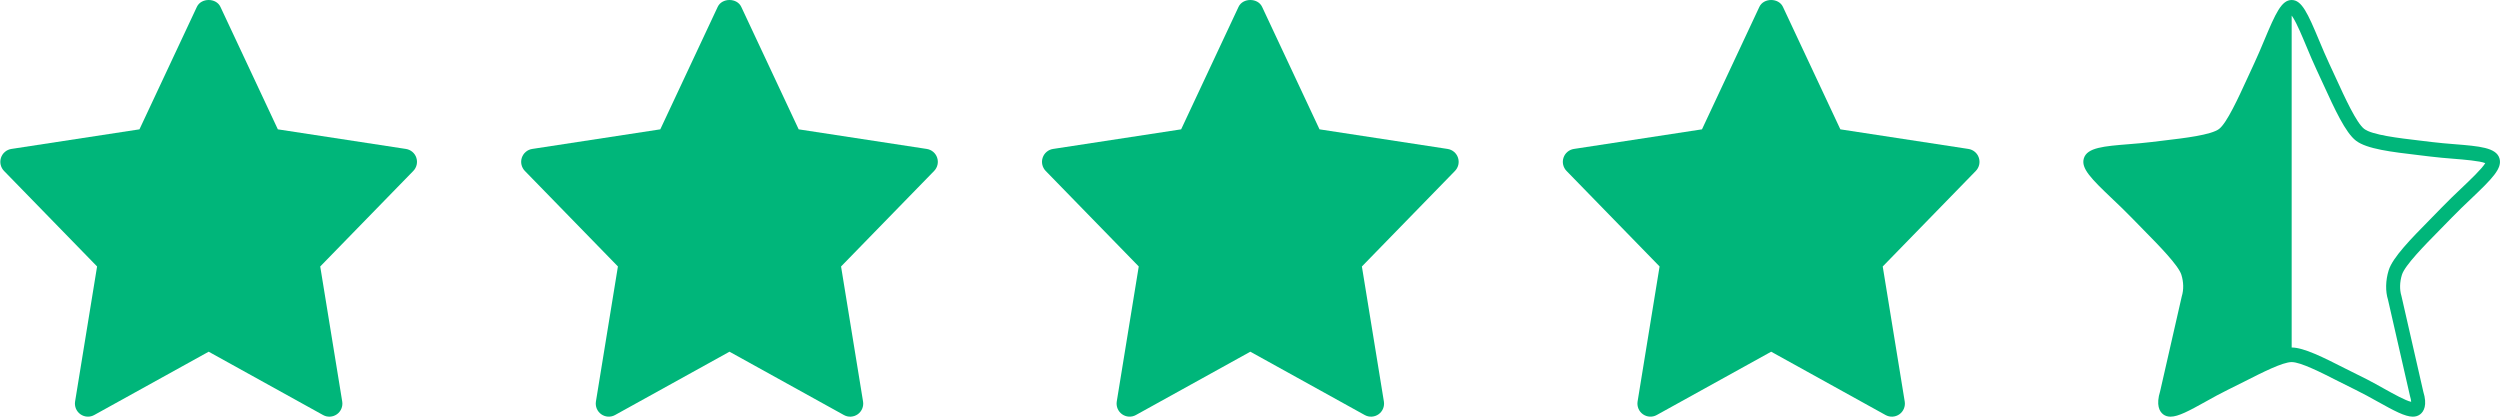
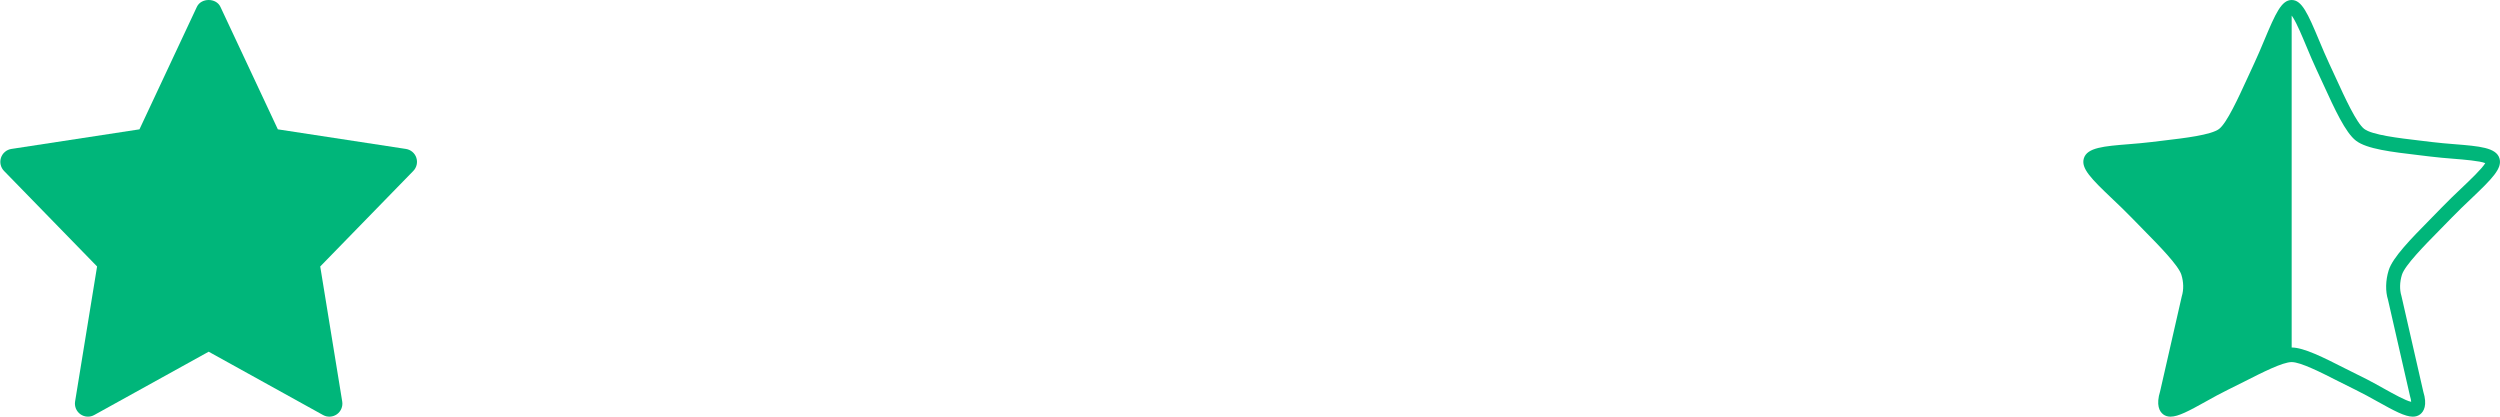
<svg xmlns="http://www.w3.org/2000/svg" width="144" height="24" viewBox="0 0 144 24" fill="none">
  <path d="M132 0C132.581 0 132.924 0.758 133.583 2.333C133.77 2.778 133.962 3.238 134.163 3.665C134.29 3.938 134.417 4.211 134.542 4.484C135.073 5.644 135.735 7.087 136.179 7.426C136.636 7.774 138.158 7.953 139.381 8.097C139.621 8.125 139.857 8.153 140.084 8.182C140.498 8.234 140.941 8.269 141.369 8.304C142.819 8.421 143.776 8.5 143.968 9.117C144.147 9.693 143.557 10.287 142.312 11.47C141.948 11.815 141.573 12.173 141.229 12.529C141.009 12.758 140.777 12.992 140.544 13.229C139.642 14.145 138.519 15.286 138.351 15.828C138.222 16.244 138.211 16.686 138.321 17.039L139.582 22.56C139.823 23.334 139.616 23.703 139.397 23.869C139.283 23.956 139.142 24 138.979 24C138.532 24 137.913 23.668 136.942 23.127C136.527 22.896 136.099 22.657 135.684 22.456C135.373 22.305 135.047 22.141 134.72 21.975C133.689 21.451 132.519 20.856 132 20.856C131.48 20.857 130.311 21.451 129.28 21.975C128.953 22.141 128.627 22.306 128.316 22.456C127.901 22.657 127.473 22.896 127.058 23.127C126.087 23.668 125.468 24 125.021 24C124.858 24 124.718 23.956 124.603 23.869C124.384 23.703 124.176 23.334 124.426 22.527L125.67 17.071C125.789 16.686 125.777 16.244 125.648 15.828C125.48 15.286 124.358 14.145 123.456 13.229C123.223 12.993 122.991 12.758 122.771 12.529C122.427 12.172 122.051 11.815 121.688 11.47C120.443 10.287 119.852 9.693 120.031 9.117C120.222 8.499 121.181 8.421 122.631 8.304C123.059 8.269 123.501 8.234 123.915 8.182C124.142 8.153 124.378 8.125 124.618 8.097C125.841 7.953 127.364 7.774 127.821 7.426C128.265 7.087 128.926 5.644 129.458 4.484C129.585 4.206 129.712 3.929 129.836 3.665C130.037 3.238 130.229 2.778 130.416 2.333C131.075 0.758 131.418 0 132 0ZM132 20.016C132.703 20.016 133.853 20.6 135.07 21.218L136.347 21.856C136.674 22.025 137 22.208 137.318 22.385C137.876 22.696 138.558 23.075 138.884 23.146C138.88 23.071 138.861 22.953 138.81 22.787L137.549 17.267C137.395 16.773 137.406 16.158 137.588 15.568C137.818 14.828 138.871 13.758 139.986 12.625C140.213 12.395 140.439 12.164 140.664 11.932C141.02 11.562 141.403 11.198 141.773 10.847C142.286 10.36 142.966 9.713 143.152 9.396C142.827 9.266 141.926 9.193 141.306 9.143C140.87 9.107 140.419 9.071 139.989 9.017C139.763 8.988 139.529 8.96 139.292 8.933C137.771 8.754 136.335 8.585 135.707 8.106C135.098 7.643 134.477 6.285 133.819 4.849C133.692 4.572 133.566 4.298 133.443 4.036C133.234 3.593 133.039 3.124 132.849 2.671C132.614 2.108 132.31 1.383 132.088 1.026L132 0.897V20.016Z" fill="#00B67A" />
  <path d="M23.382 8.579L16.004 7.45L12.697 0.395C12.45 -0.132 11.587 -0.132 11.34 0.395L8.033 7.45L0.655 8.579C0.519 8.6 0.391 8.658 0.286 8.747C0.18 8.836 0.101 8.952 0.058 9.083C0.014 9.214 0.007 9.354 0.038 9.489C0.069 9.623 0.136 9.747 0.232 9.846L5.592 15.348L4.325 23.127C4.303 23.266 4.32 23.409 4.374 23.539C4.429 23.669 4.519 23.781 4.634 23.862C4.749 23.943 4.884 23.99 5.025 23.998C5.165 24.006 5.305 23.974 5.428 23.905L12.019 20.258L18.609 23.906C18.732 23.974 18.872 24.007 19.012 23.999C19.153 23.991 19.288 23.944 19.404 23.863C19.519 23.782 19.609 23.67 19.663 23.54C19.718 23.41 19.735 23.267 19.712 23.128L18.445 15.349L23.805 9.847C23.902 9.748 23.969 9.624 24 9.49C24.031 9.355 24.024 9.214 23.98 9.083C23.937 8.952 23.858 8.836 23.752 8.747C23.646 8.658 23.518 8.6 23.382 8.579Z" fill="#00B67A" />
-   <path d="M53.382 8.579L46.004 7.45L42.697 0.395C42.45 -0.132 41.587 -0.132 41.34 0.395L38.033 7.45L30.655 8.579C30.519 8.6 30.391 8.658 30.286 8.747C30.18 8.836 30.102 8.952 30.058 9.083C30.014 9.214 30.007 9.354 30.038 9.489C30.069 9.623 30.136 9.747 30.232 9.846L35.592 15.348L34.325 23.127C34.303 23.266 34.32 23.409 34.374 23.539C34.429 23.669 34.519 23.781 34.634 23.862C34.749 23.943 34.884 23.99 35.025 23.998C35.165 24.006 35.305 23.974 35.428 23.905L42.019 20.258L48.609 23.906C48.732 23.974 48.872 24.007 49.012 23.999C49.153 23.991 49.288 23.944 49.404 23.863C49.519 23.782 49.609 23.67 49.663 23.54C49.718 23.41 49.734 23.267 49.712 23.128L48.445 15.349L53.805 9.847C53.902 9.748 53.969 9.624 54 9.49C54.031 9.355 54.024 9.214 53.98 9.083C53.937 8.952 53.858 8.836 53.752 8.747C53.647 8.658 53.519 8.6 53.382 8.579Z" fill="#00B67A" />
-   <path d="M83.382 8.579L76.004 7.45L72.697 0.395C72.45 -0.132 71.587 -0.132 71.34 0.395L68.034 7.45L60.655 8.579C60.519 8.6 60.391 8.658 60.286 8.747C60.18 8.836 60.102 8.952 60.058 9.083C60.014 9.214 60.007 9.354 60.038 9.489C60.069 9.623 60.136 9.747 60.232 9.846L65.592 15.348L64.325 23.127C64.303 23.266 64.32 23.409 64.374 23.539C64.429 23.669 64.519 23.781 64.634 23.862C64.749 23.943 64.884 23.99 65.025 23.998C65.165 24.006 65.305 23.974 65.428 23.905L72.019 20.258L78.609 23.906C78.732 23.974 78.872 24.007 79.012 23.999C79.153 23.991 79.288 23.944 79.404 23.863C79.519 23.782 79.609 23.67 79.663 23.54C79.718 23.41 79.734 23.267 79.712 23.128L78.445 15.349L83.805 9.847C83.902 9.748 83.969 9.624 84 9.49C84.031 9.355 84.024 9.214 83.98 9.083C83.937 8.952 83.858 8.836 83.752 8.747C83.647 8.658 83.519 8.6 83.382 8.579Z" fill="#00B67A" />
-   <path d="M113.382 8.579L106.004 7.45L102.697 0.395C102.45 -0.132 101.587 -0.132 101.34 0.395L98.034 7.45L90.655 8.579C90.519 8.6 90.391 8.658 90.286 8.747C90.18 8.836 90.102 8.952 90.058 9.083C90.014 9.214 90.007 9.354 90.038 9.489C90.069 9.623 90.136 9.747 90.232 9.846L95.592 15.348L94.325 23.127C94.303 23.266 94.32 23.409 94.374 23.539C94.429 23.669 94.519 23.781 94.634 23.862C94.749 23.943 94.884 23.99 95.025 23.998C95.165 24.006 95.305 23.974 95.428 23.905L102.019 20.258L108.609 23.906C108.732 23.974 108.872 24.007 109.012 23.999C109.153 23.991 109.289 23.944 109.404 23.863C109.519 23.782 109.609 23.67 109.663 23.54C109.718 23.41 109.735 23.267 109.712 23.128L108.445 15.349L113.805 9.847C113.902 9.748 113.969 9.624 114 9.49C114.031 9.355 114.024 9.214 113.98 9.083C113.937 8.952 113.858 8.836 113.752 8.747C113.647 8.658 113.518 8.6 113.382 8.579Z" fill="#00B67A" />
</svg>